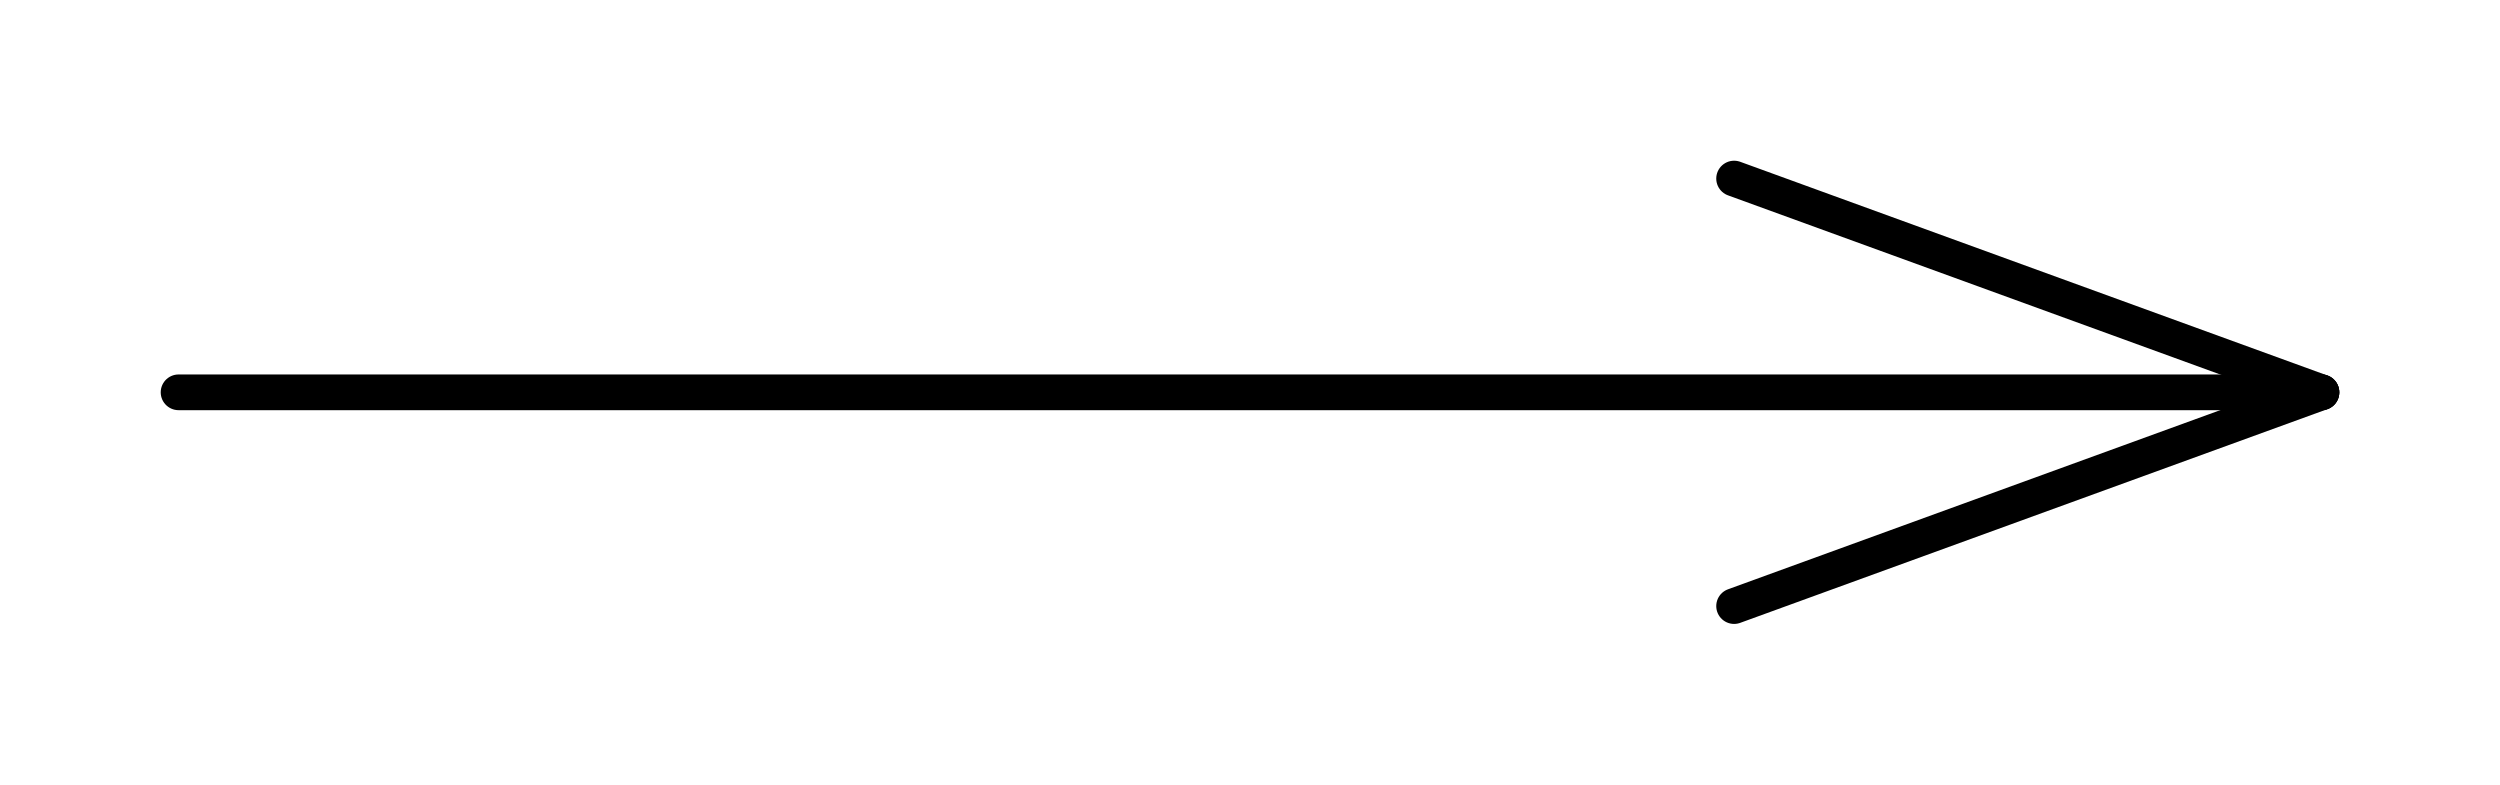
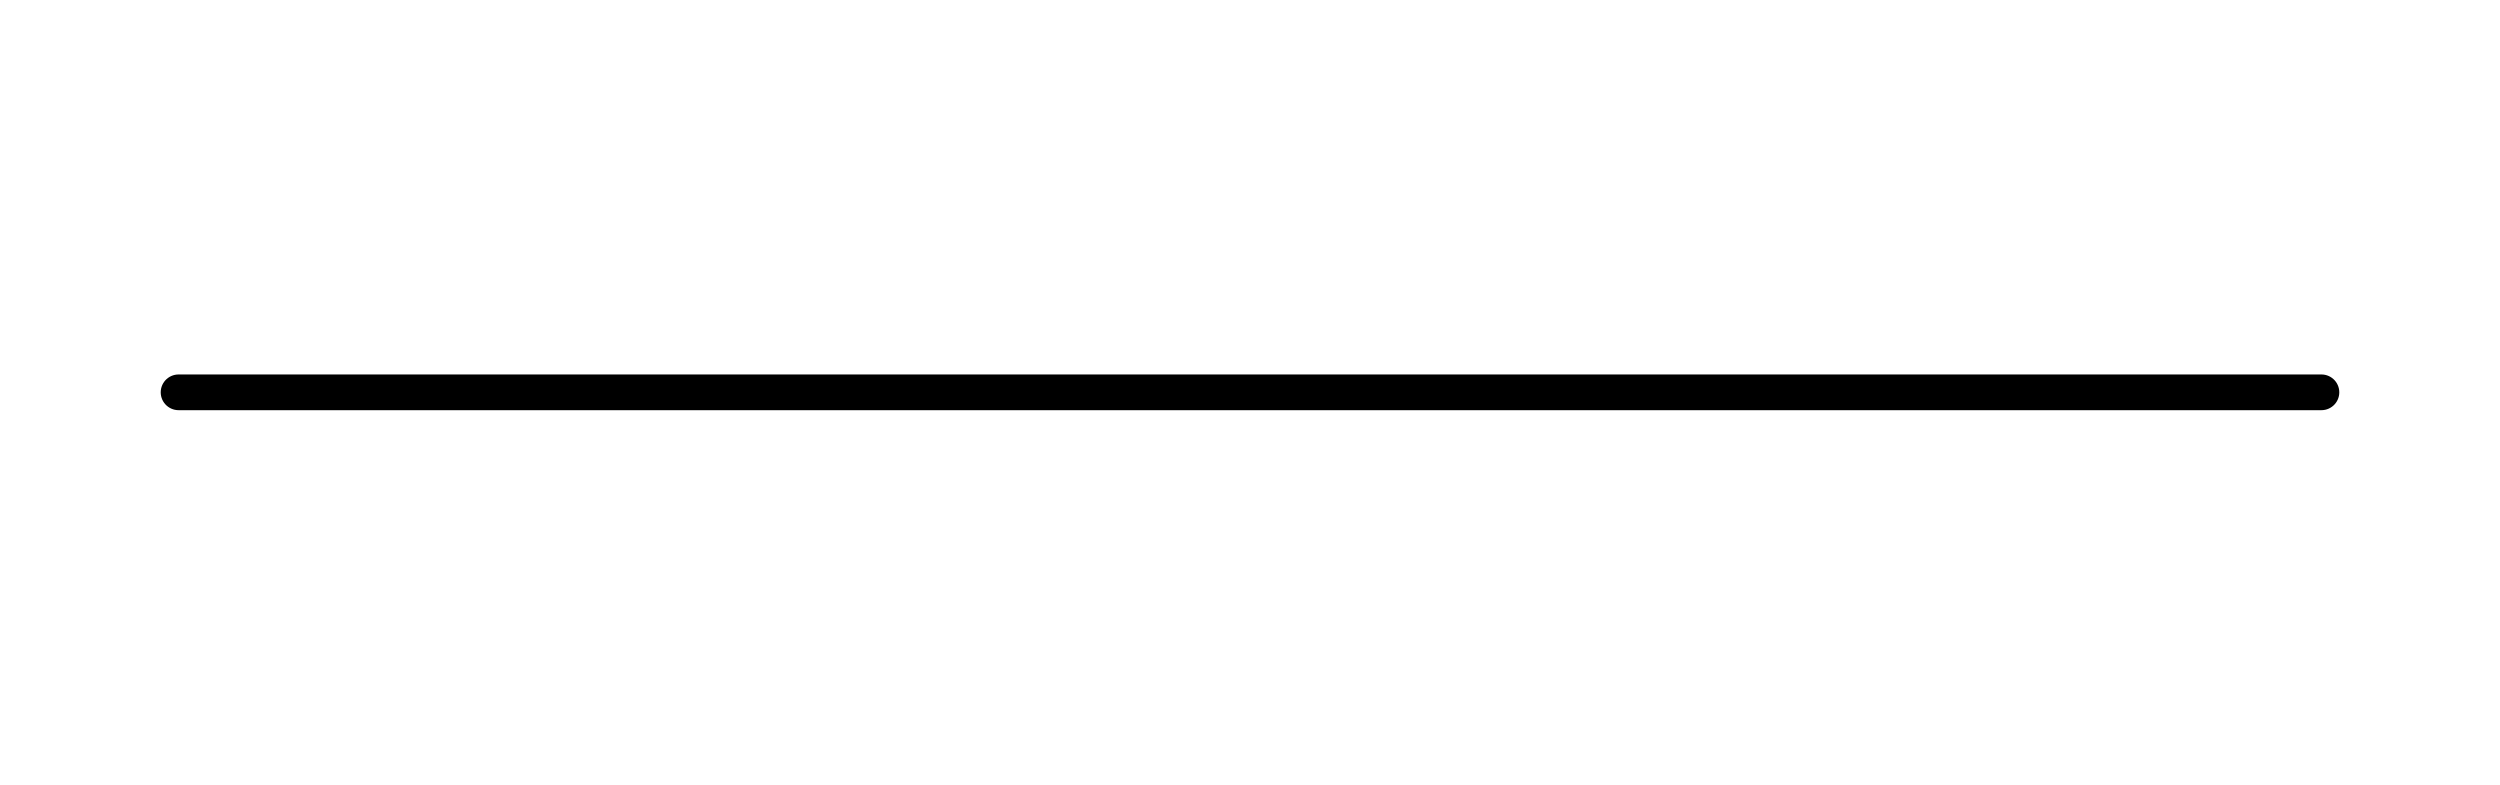
<svg xmlns="http://www.w3.org/2000/svg" width="14mm" height="4.394mm" viewBox="-13 -2.197 14 4.394" version="1.1" style="stroke-linecap:round;stroke-linejoin:round;fill:none">
  <g transform="scale(1,-1)">
    <path d="M0,0 L-12,0 " style="stroke:#000000;stroke-width:0.2;" />
-     <path d="M-3.289,1.197 L0,0 " style="stroke:#000000;stroke-width:0.2;" />
-     <path d="M-3.289,-1.197 L0,0 " style="stroke:#000000;stroke-width:0.2;" />
  </g>
</svg>